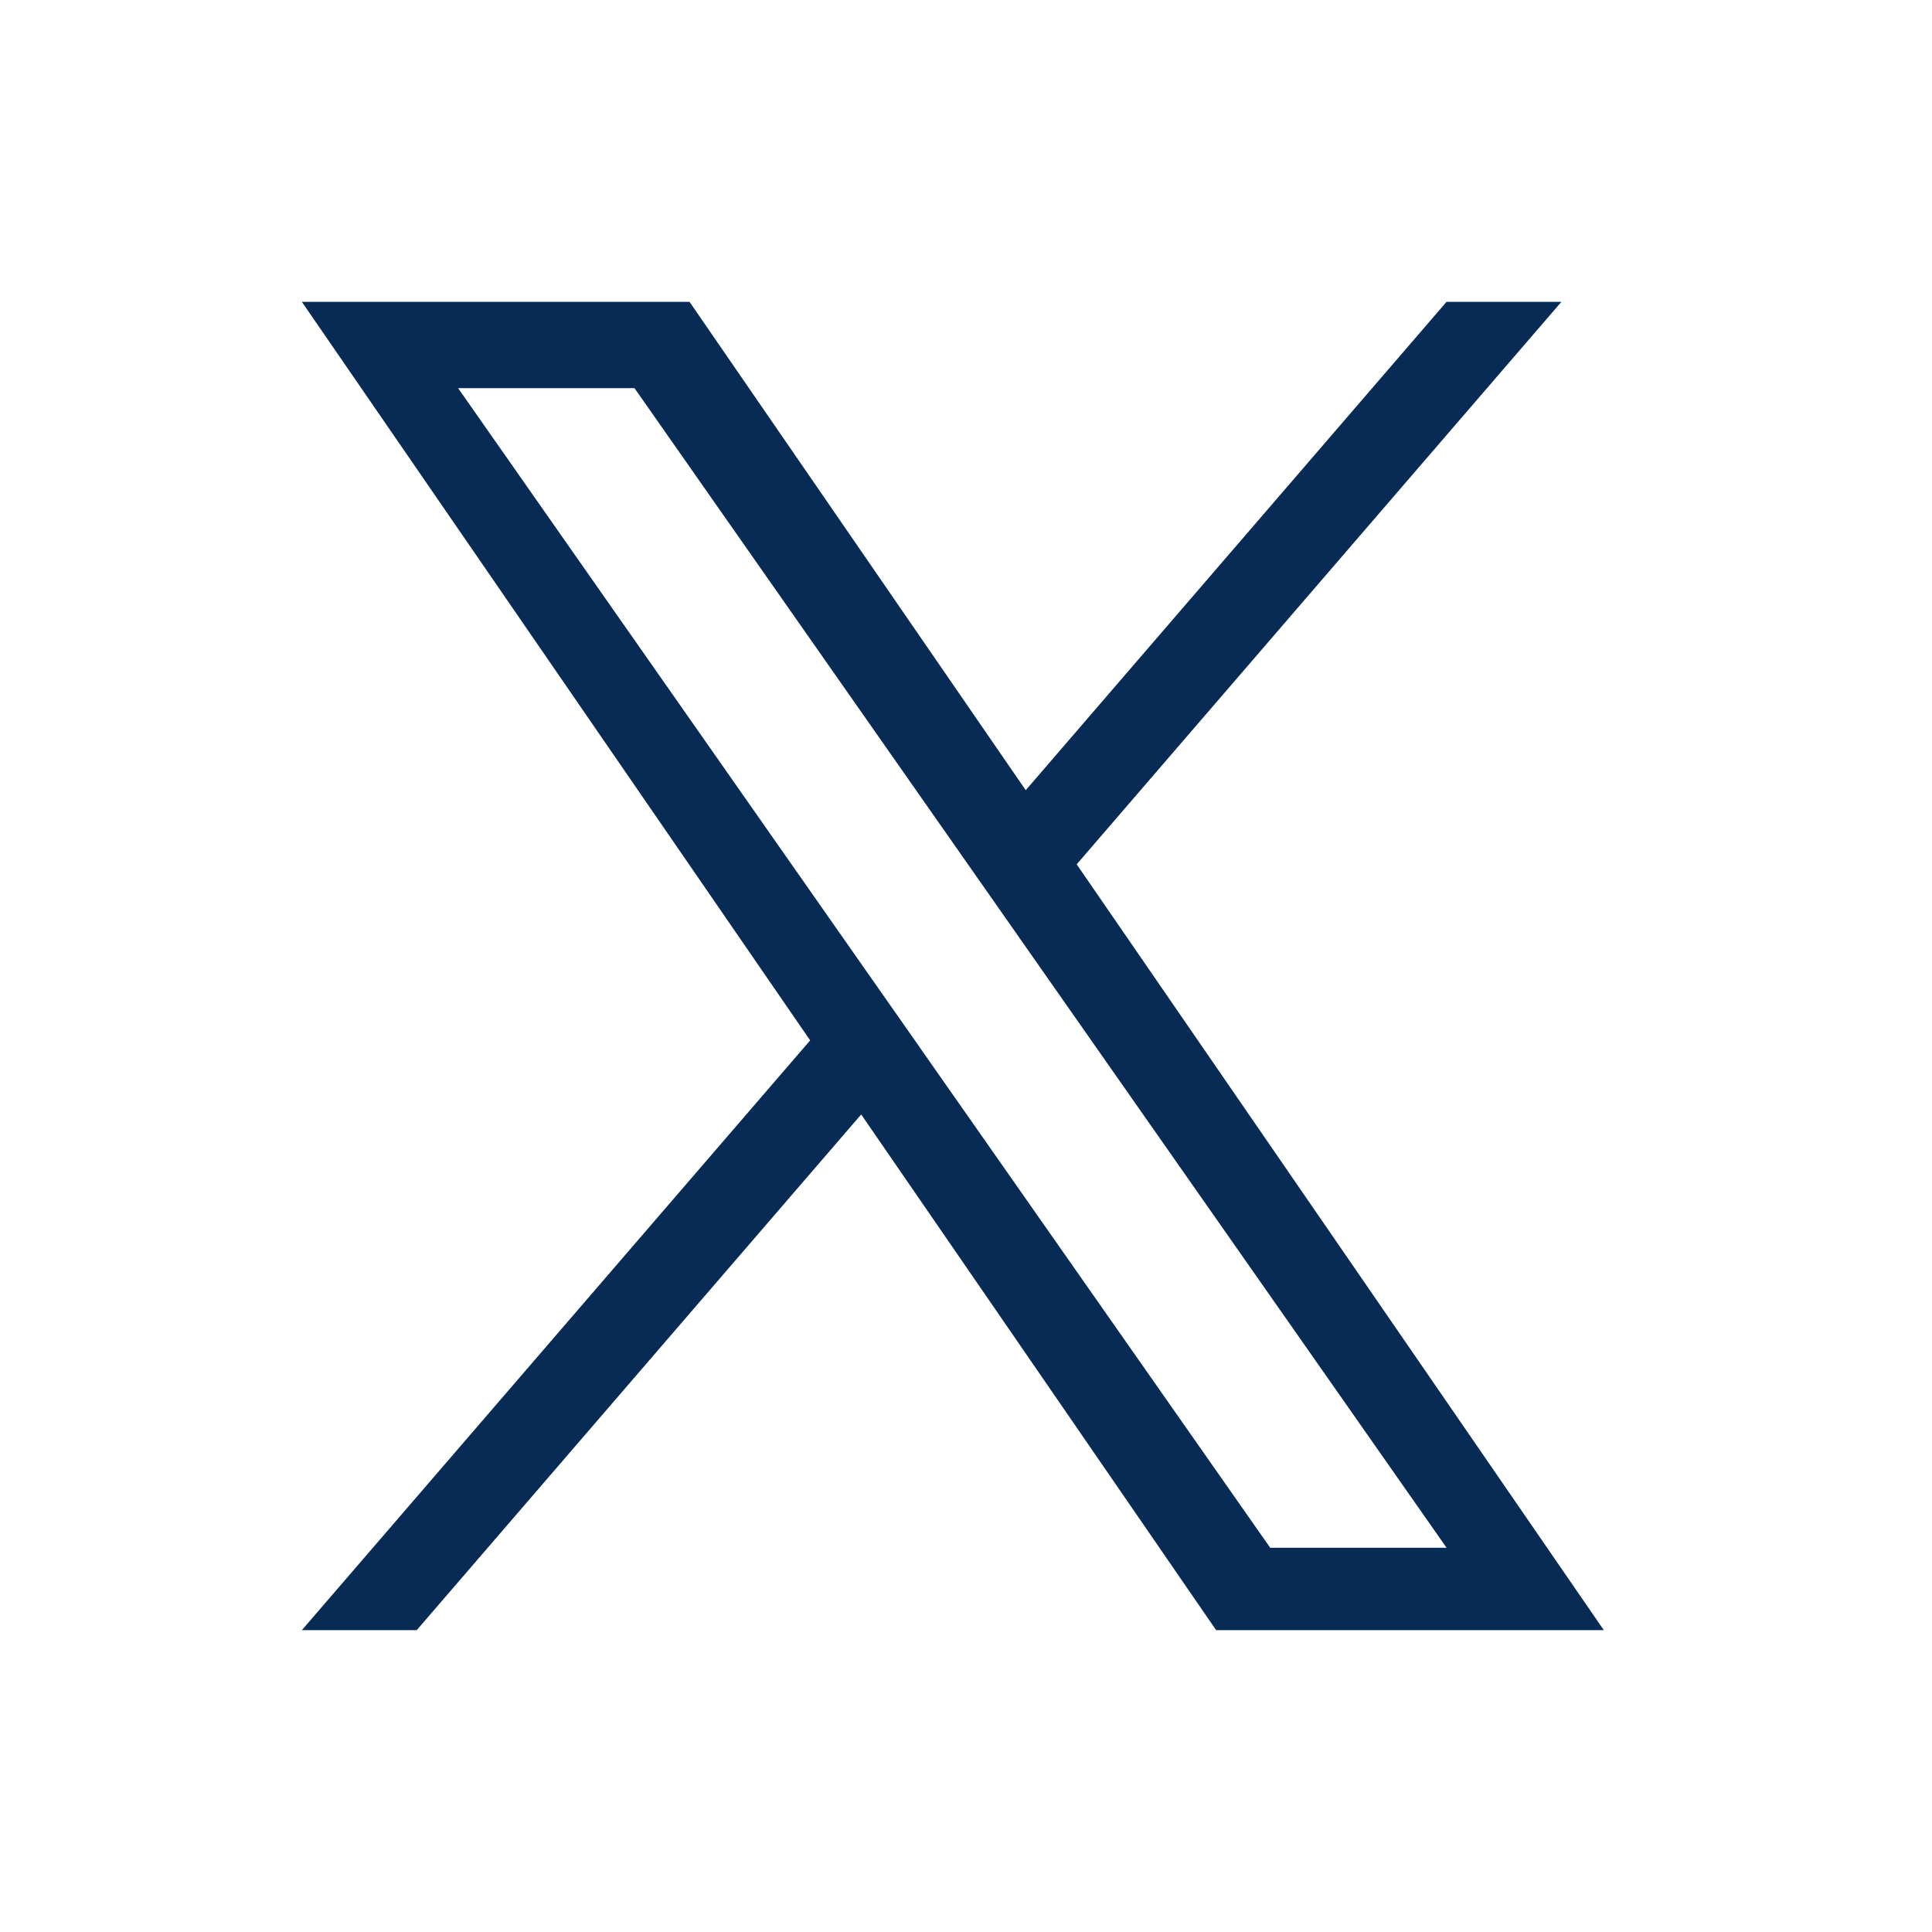
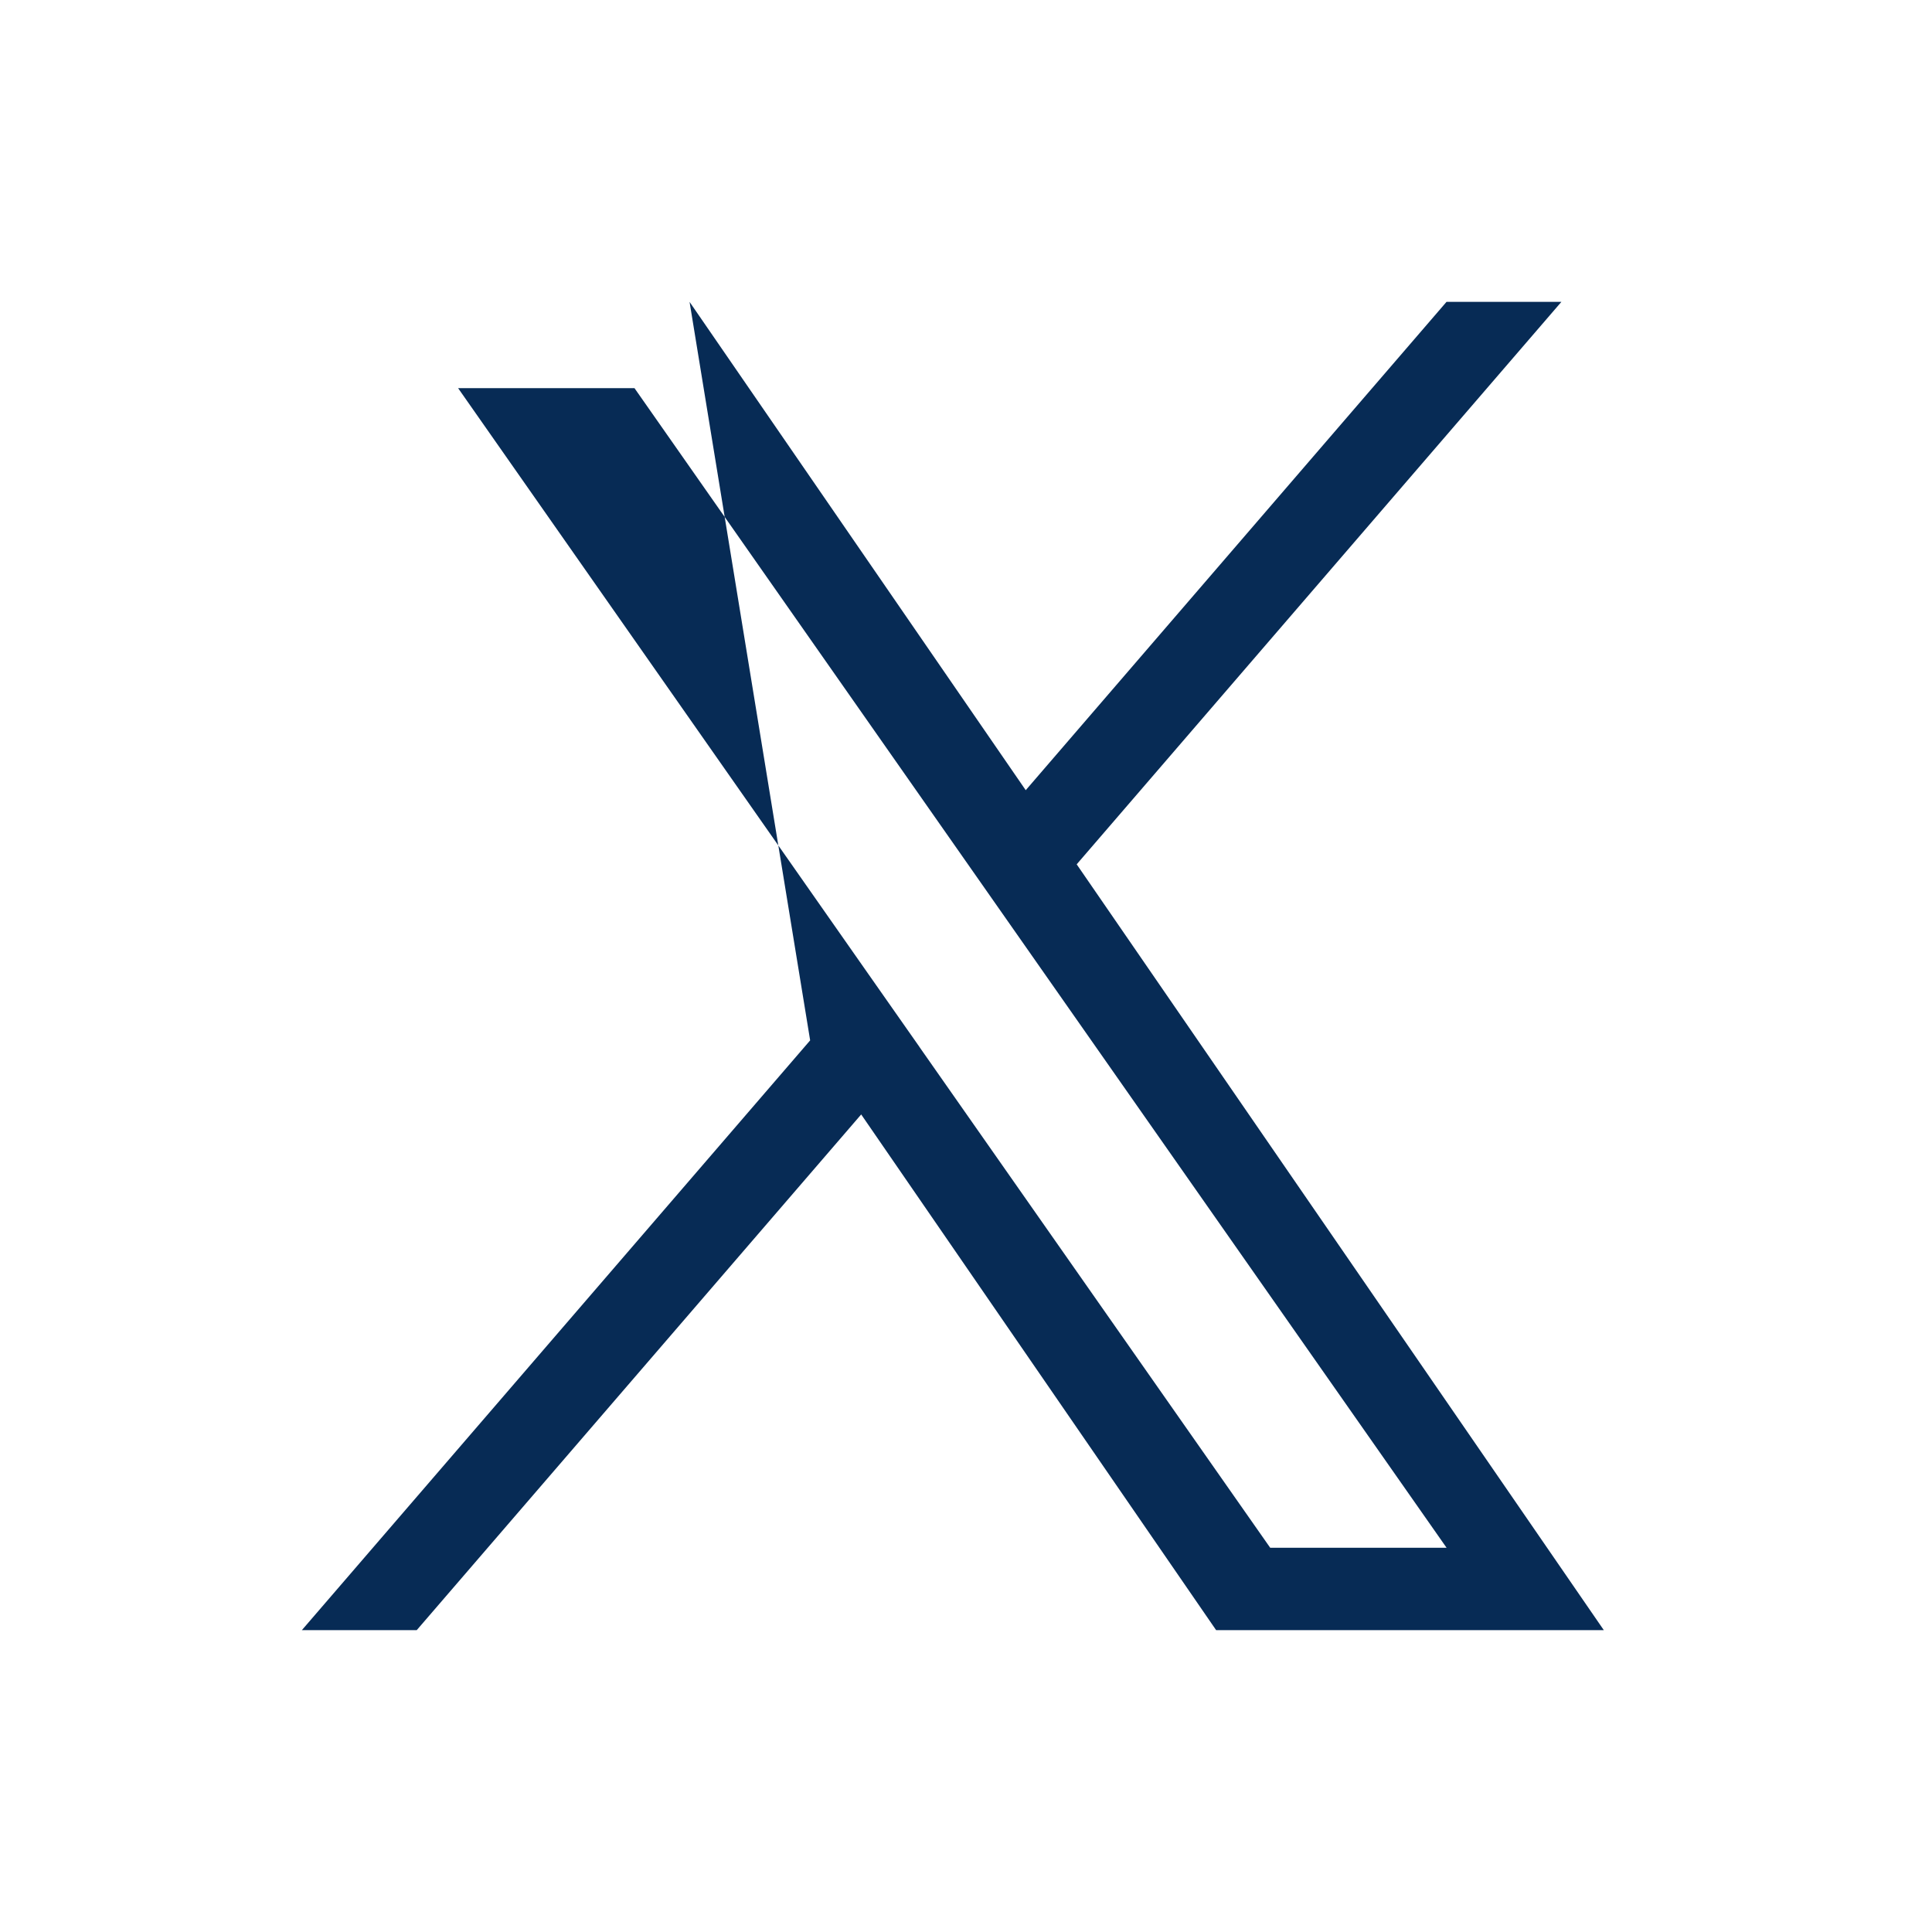
<svg xmlns="http://www.w3.org/2000/svg" width="24" height="24" viewBox="0 0 24 24" fill="none">
  <g id="Icon/X">
-     <path id="Vector" d="M13.375 10.737L19.396 3.75H17.969L12.742 9.816L8.566 3.75H3.75L10.064 12.924L3.75 20.25H5.177L10.698 13.844L15.107 20.25H19.923L13.375 10.737H13.375ZM11.421 13.004L10.781 12.091L5.691 4.822H7.882L11.99 10.688L12.63 11.602L17.97 19.227H15.779L11.421 13.005V13.004Z" fill="#072b55" />
+     <path id="Vector" d="M13.375 10.737L19.396 3.75H17.969L12.742 9.816L8.566 3.75L10.064 12.924L3.75 20.25H5.177L10.698 13.844L15.107 20.25H19.923L13.375 10.737H13.375ZM11.421 13.004L10.781 12.091L5.691 4.822H7.882L11.99 10.688L12.63 11.602L17.97 19.227H15.779L11.421 13.005V13.004Z" fill="#072b55" />
  </g>
</svg>